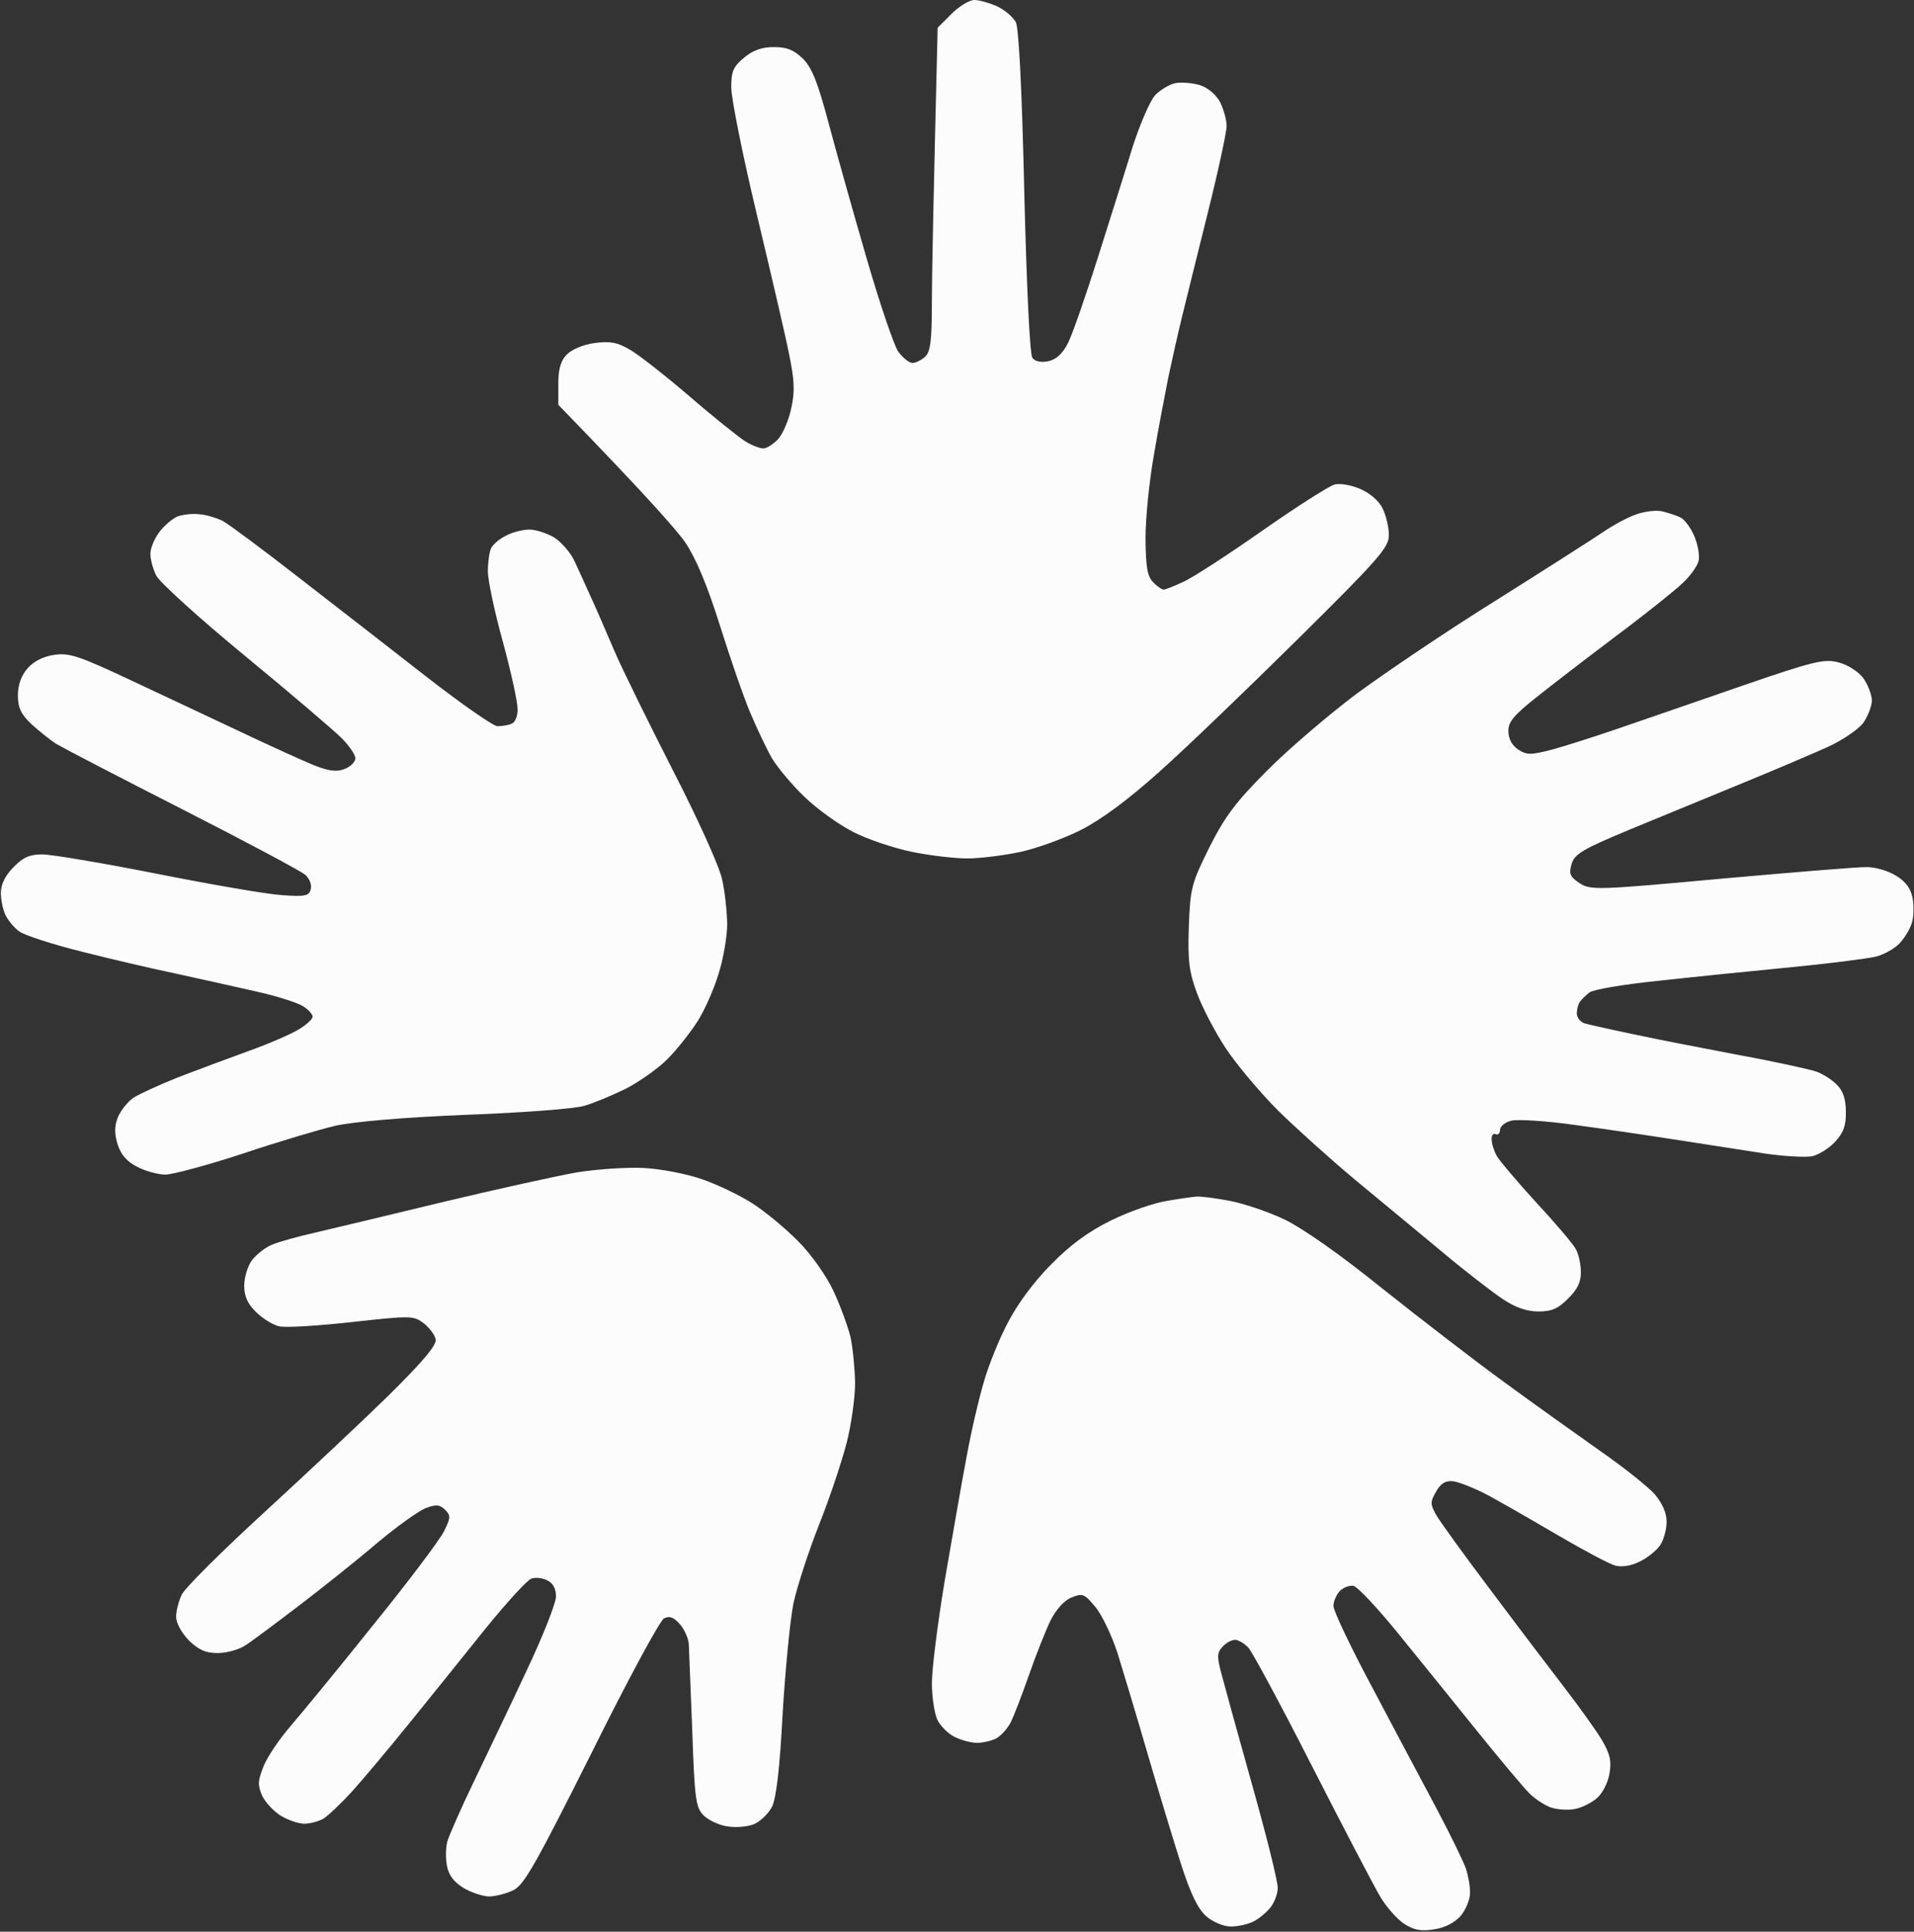
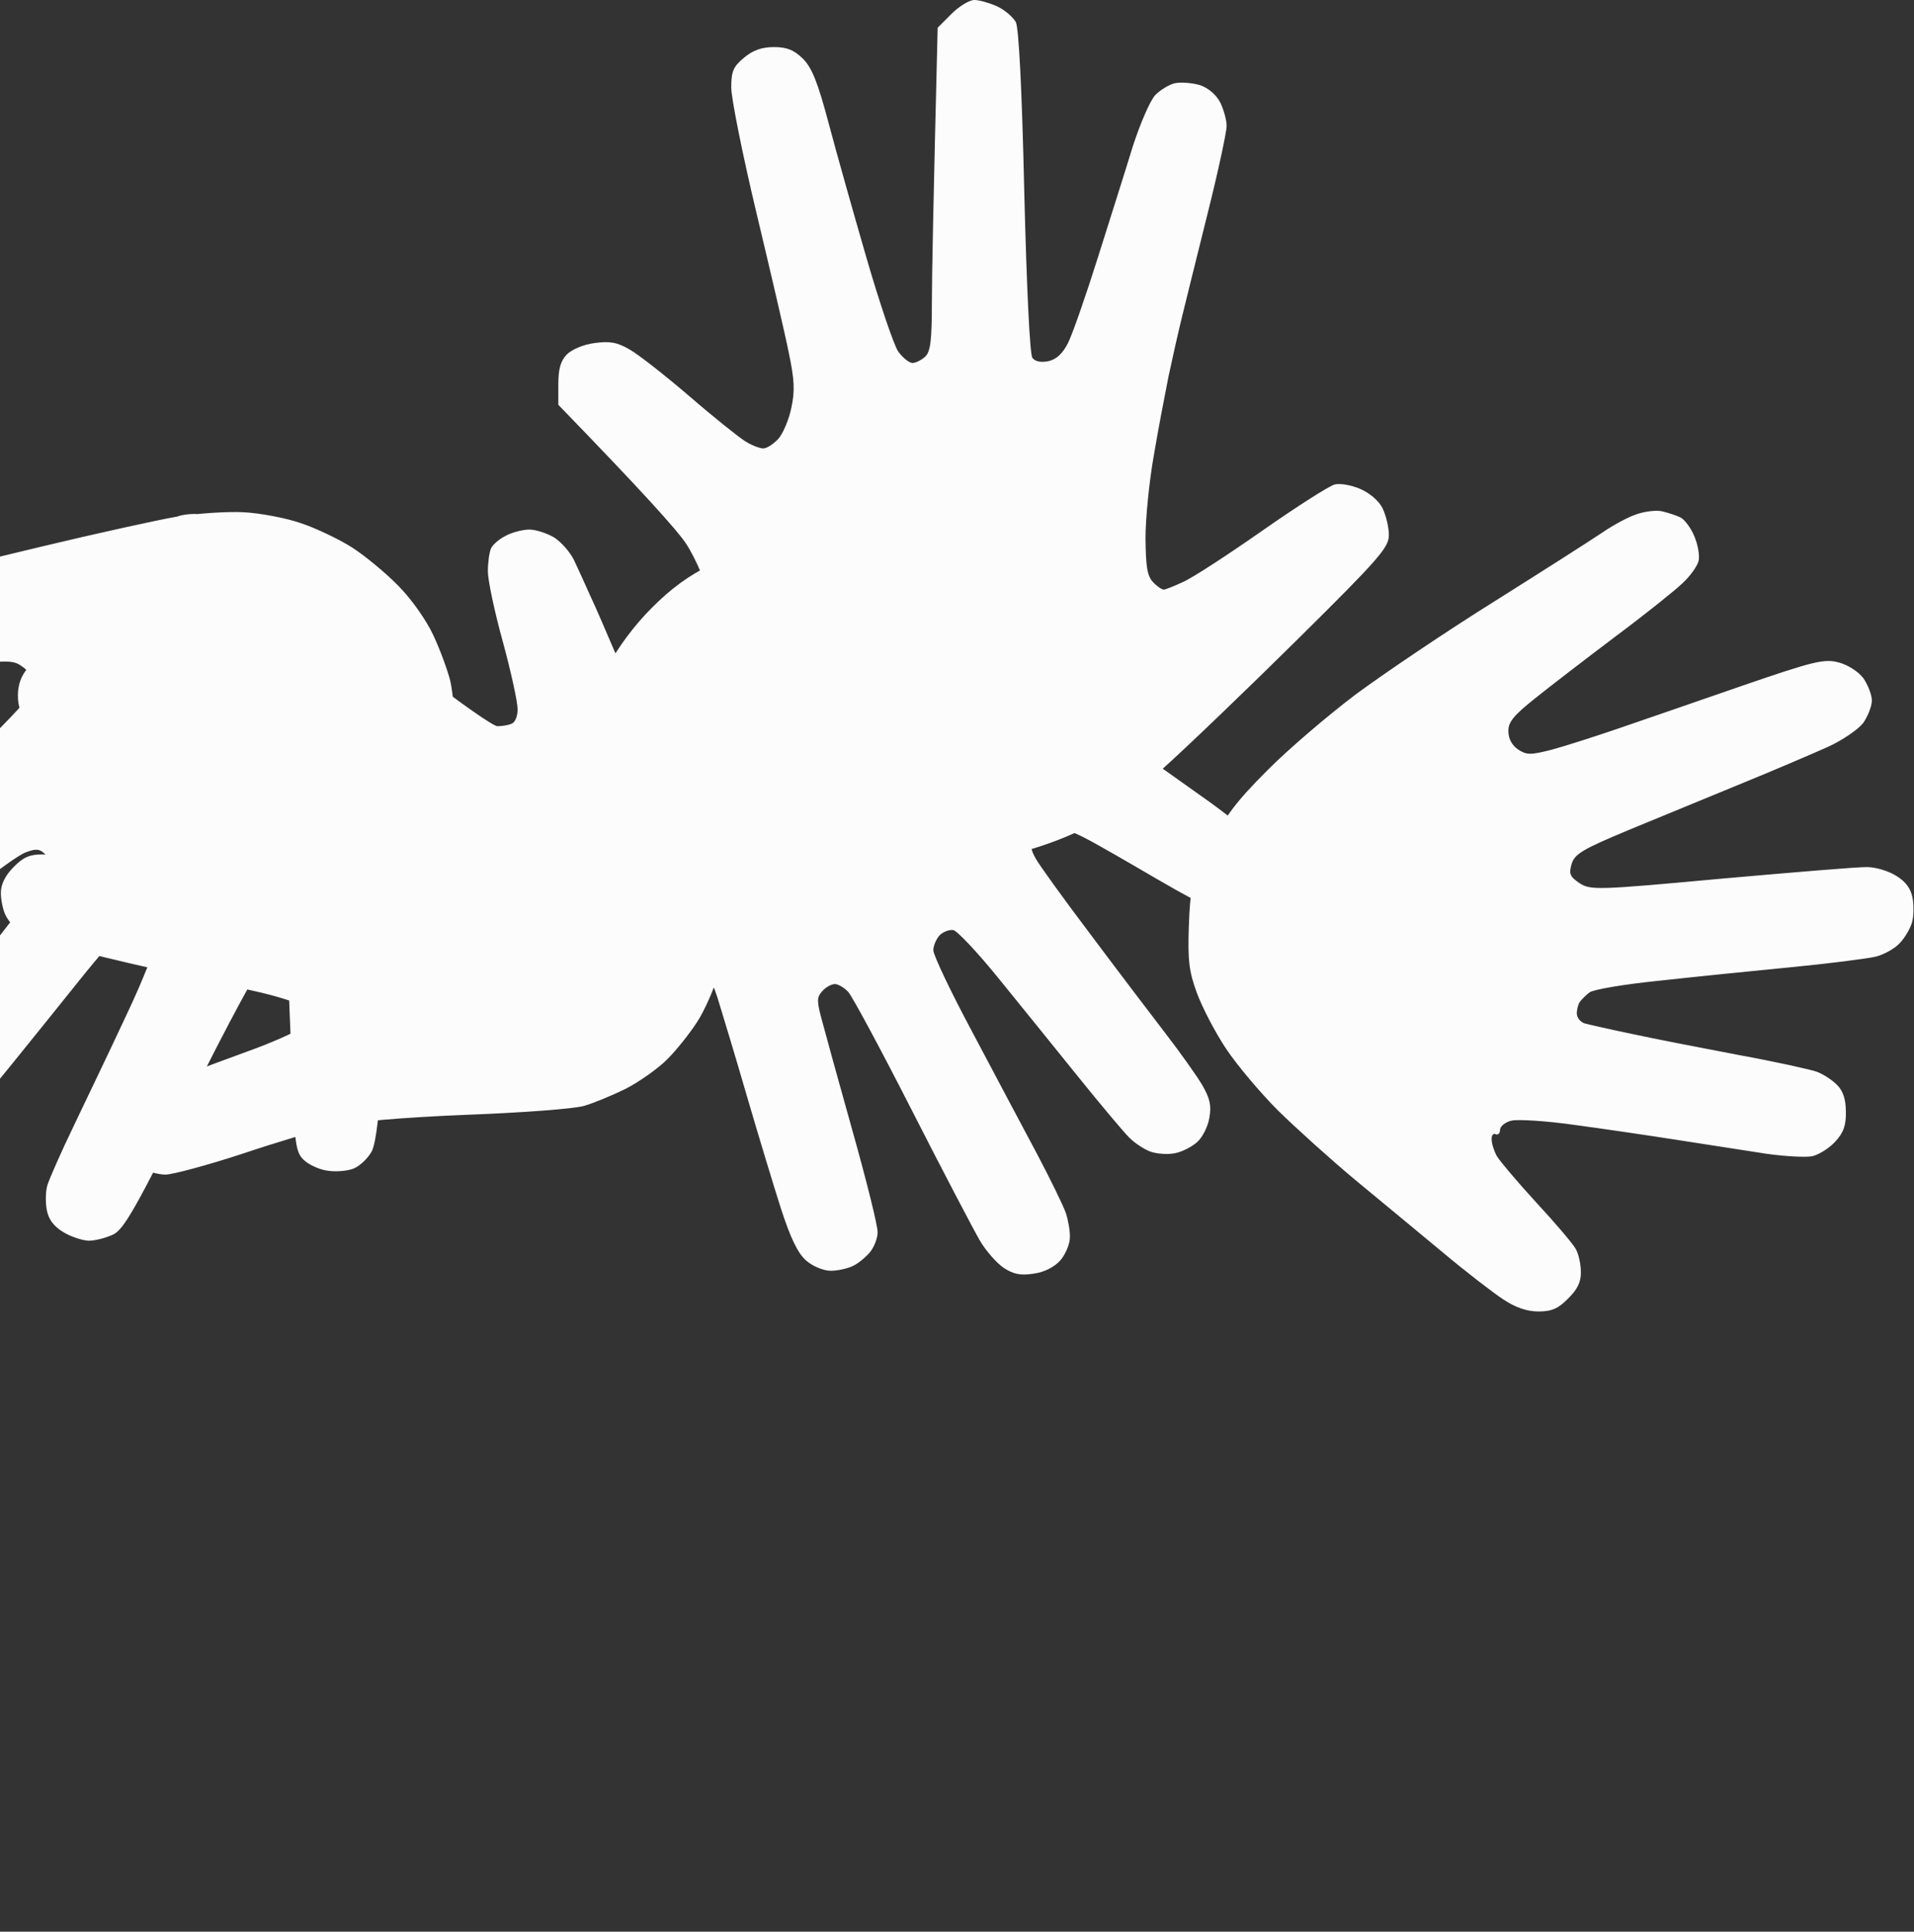
<svg xmlns="http://www.w3.org/2000/svg" version="1.2" viewBox="0 0 663 669" width="663" height="669">
  <rect x="0" y="0" width="663" height="669" fill="#333333" stroke="none" />
  <title>Background</title>
  <style>
		.s0 { opacity: .99;fill: #fefefe } 
	</style>
  <g id="Background">
-     <path id="Path 0" class="s0" d="m329.6 4.8l-4.8 4.8c-1.5 60.8-2 85.9-2 95.1 0 13.2-0.5 17.1-2.3 18.8-1.3 1.2-3.3 2.2-4.4 2.2-1.2 0-3.4-1.8-5-4-1.5-2.3-6.4-16.7-10.9-32.2-4.5-15.5-10.4-36.4-13.1-46.6-3.8-14.3-5.8-19.4-9-22.6-3.1-3-5.5-4-10-4-4.2 0-7.3 1.1-10.4 3.7-3.7 3.1-4.4 4.7-4.4 10.3 0 3.7 3.9 23.2 8.7 43.3 4.8 20.1 9.9 41.9 11.2 48.4 2 9.5 2.2 13.4 0.9 19.3-0.8 4-2.9 8.9-4.5 10.7-1.7 1.8-4 3.3-5.2 3.3-1.2 0-4.1-1.1-6.3-2.5-2.2-1.4-10.9-8.3-19.2-15.5-8.4-7.2-17.7-14.5-20.7-16.2-4.4-2.6-7-3-12.2-2.3-3.9 0.5-7.9 2.2-9.7 4-2.1 2.2-2.9 5-2.9 10.2v7.2c29.8 30.7 40.9 43.2 44 47.7 3.7 5.5 7.6 14.8 12 28.8 3.6 11.4 8.3 25.1 10.6 30.4 2.2 5.2 5.5 12.2 7.4 15.5 1.9 3.2 7 9.3 11.3 13.4 4.3 4.2 11.9 9.6 16.8 12.1 4.8 2.5 14 5.6 20.3 6.9 6.3 1.3 15 2.3 19.2 2.3 4.3 0 12.5-1 18.2-2.2 5.6-1.2 15.2-4.6 21.3-7.7 7.2-3.7 16.5-10.6 27.3-20.3 9.1-8.1 30.6-28.8 47.9-45.9 28.1-27.8 31.4-31.6 31.4-35.9 0-2.7-1-6.8-2.2-9.3-1.3-2.6-4.5-5.3-7.8-6.7-3-1.3-7-2-8.8-1.5-1.9 0.5-13.2 7.7-25.2 16.1-12 8.4-24.3 16.4-27.4 17.7-3 1.4-6 2.6-6.6 2.6-0.6 0-2.3-1.1-3.7-2.6-2-2.1-2.5-5.3-2.6-15.2 0-6.9 1.3-19.9 2.9-28.8 1.5-9 3.9-21.3 5.1-27.4 1.3-6.1 3.4-15.4 4.7-20.7 1.3-5.3 5.3-21.5 8.9-35.9 3.6-14.4 6.5-27.9 6.5-30 0-2-1-5.6-2.2-8.1-1.4-2.7-4.1-5-7-6-2.7-0.8-6.5-1.1-8.6-0.7-2 0.4-5.1 2.3-6.9 4.1-1.8 1.9-5.3 10-7.9 18.1-2.5 8.2-8 25.5-12.1 38.5-4.1 13-8.7 26.2-10.2 29.2-1.9 3.8-4.1 5.8-6.9 6.4-2.6 0.5-4.6 0.1-5.5-1.2-0.9-1.3-2-25.2-2.8-57.5-0.8-35.7-1.9-56.5-2.9-58.7-1-1.8-3.9-4.3-6.5-5.5-2.7-1.2-6.2-2.2-7.9-2.2-1.7 0-5.3 2.2-7.9 4.8zm237.3 173.3c-2.8 0.9-8.2 3.8-11.8 6.3-3.7 2.5-20.3 13.1-37 23.6-16.7 10.4-38.3 25-48.1 32.2-9.7 7.3-23.8 19.3-31.1 26.7-10.9 10.9-14.6 15.9-20 26.6-6.2 12.5-6.6 14.1-7.1 27.4-0.4 11.8 0.1 15.7 2.8 23 1.8 4.9 6.3 13.6 10.1 19.3 3.8 5.7 11.9 15.3 18 21.4 6.2 6.1 18.2 16.9 26.7 24 8.5 7 22.1 18.3 30.2 25 8.1 6.8 17.6 14.1 21.1 16.4 4.2 2.8 8.2 4.2 12.2 4.2 4.6 0 6.9-1 10.3-4.5 3.2-3.1 4.5-5.8 4.4-9.2 0-2.7-0.8-6.3-1.8-8-1-1.8-7.1-9-13.7-16.1-6.5-7.1-12.6-14.3-13.6-16-1-1.8-1.8-4.4-1.8-5.8-0.1-1.4 0.6-2.2 1.4-1.8 0.8 0.4 1.5-0.3 1.5-1.5 0-1.2 1.8-2.7 4-3.2 2.3-0.5 12.1 0.1 21.9 1.5 9.7 1.3 26 3.7 36.2 5.3 10.2 1.6 23.8 3.7 30.3 4.7 6.5 0.9 13.7 1.3 15.9 0.8 2.3-0.6 5.8-2.8 7.8-5 2.9-3.1 3.8-5.7 3.7-10.4 0-4.3-1-7.2-3-9.2-1.6-1.7-4.7-3.7-7-4.6-2.2-0.8-14.4-3.5-27-5.8-12.6-2.4-29.2-5.6-37-7.3-7.7-1.6-15.2-3.3-16.6-3.7-1.4-0.5-2.6-2-2.6-3.4 0-1.5 0.5-3.3 1.1-4.1 0.6-0.8 2.1-2.3 3.3-3.2 1.3-1 11.9-2.8 23.7-4 11.8-1.3 32.4-3.4 45.9-4.7 13.4-1.3 26.7-3 29.6-3.7 2.8-0.7 6.6-2.8 8.3-4.7 1.7-1.8 3.6-5 4.2-7.1 0.6-2 0.7-5.8 0.2-8.5-0.6-3.3-2.4-5.7-5.7-7.7-2.7-1.7-7.2-3-10-3-2.9-0.1-25.5 1.8-50.4 4-43.3 4-45.4 4-49.2 1.6-3.4-2.3-3.8-3.2-2.8-6.7 1.1-3.5 3.8-5.1 20.4-12 10.5-4.3 28.1-11.6 39.1-16.1 11-4.5 24.1-10.1 29.2-12.4 5.1-2.3 10.6-6.1 12.3-8.3 1.6-2.3 3-5.8 3-7.8 0-2-1.4-5.5-3-7.8-1.8-2.3-5.4-4.6-8.6-5.4-4.9-1.3-8.6-0.4-33.6 8.2-15.5 5.4-34.8 12-42.9 14.8-8.2 2.8-18.5 6.1-23 7.3-7.1 1.8-8.5 1.8-11.4-0.1-2.1-1.4-3.4-3.7-3.4-6.3-0.1-3.2 1.8-5.5 9.2-11.4 5.1-4.1 17.6-13.7 27.8-21.4 10.2-7.6 20.7-16 23.3-18.5 2.7-2.5 5.2-6 5.6-7.8 0.4-1.9-0.3-5.7-1.5-8.5-1.2-2.9-3.4-5.8-4.8-6.5-1.4-0.7-4.3-1.6-6.3-2.1-2-0.5-6 0-8.9 1zm-505.5 0.8c-1.8 0.8-4.6 3.2-6.3 5.5-1.7 2.3-3.1 5.7-3 7.5 0 1.9 0.9 5.2 2 7.4 1.1 2.3 14.9 14.8 30.7 27.8 15.8 13 30.8 25.8 33.5 28.5 2.6 2.6 4.8 5.8 4.8 7 0 1.2-1.6 2.9-3.7 3.7-2.8 1.1-5.4 0.8-10.7-1.3-3.9-1.6-14.7-6.5-24-10.9-9.4-4.4-26.7-12.6-38.5-18.1-18.7-8.8-22.2-10-27.4-9.2-3.7 0.5-7.1 2.2-9.2 4.6-2.2 2.5-3.4 5.7-3.4 9.4 0 4.3 1 6.5 4.8 10.1 2.7 2.4 6.5 5.5 8.6 6.8 2 1.2 21.6 11.4 43.6 22.6 22 11.2 41.1 21.4 42.6 22.7 1.5 1.4 2.3 3.6 1.8 5.1-0.6 2.2-2.1 2.5-10 1.9-5.1-0.3-24.6-3.7-43.3-7.4-18.7-3.7-36.5-6.7-39.7-6.7-4.3 0-6.6 1-9.9 4.4-2.9 2.9-4.4 6-4.4 8.9 0 2.4 0.7 5.9 1.6 7.7 0.9 1.9 3 4.4 4.8 5.7 1.8 1.3 11.6 4.5 21.7 7 10.2 2.6 24.9 6 32.6 7.6 7.7 1.7 20 4.4 27.4 6.1 7.3 1.6 14.8 4 16.6 5.2 1.8 1.1 3.3 2.8 3.3 3.6 0 0.8-2.1 2.8-4.8 4.4-2.6 1.6-10.4 5-17.4 7.5-6.9 2.5-17.9 6.6-24.4 9.1-6.5 2.6-13.5 5.8-15.5 7.1-2 1.4-4.4 4.4-5.4 6.8-1.2 3.2-1.2 5.6 0 9.5 1.2 3.6 3.3 5.9 6.9 7.7 2.8 1.4 7.1 2.6 9.6 2.6 2.4 0 14.4-3.2 26.6-7.2 12.2-4.1 26.7-8.4 32.2-9.7 6.2-1.4 23.2-2.9 45.1-3.8 19.3-0.7 37.8-2.1 41.1-3.1 3.2-0.9 9.7-3.6 14.4-5.9 4.7-2.4 11.2-7 14.4-10.2 3.3-3.3 7.9-9.1 10.4-13 2.5-3.8 5.8-11.3 7.4-16.6 1.7-5.3 3-13.1 3-17.4-0.1-4.3-0.8-11.3-1.8-15.5-0.9-4.3-8.5-21.1-16.9-37.4-8.3-16.3-17.5-34.9-20.3-41.4-2.8-6.5-6.5-15.2-8.4-19.2-1.8-4.1-4.4-9.7-5.7-12.5-1.4-2.8-4.5-6.3-6.9-7.8-2.4-1.4-6.3-2.7-8.5-2.7-2.2 0-5.9 0.9-8.1 2.1-2.3 1.1-4.6 3.1-5.2 4.4-0.6 1.3-1.1 4.9-1.1 8 0 3 2.3 14 5.2 24.4 2.8 10.3 5.1 20.8 5.1 23.3 0 2.6-0.9 4.7-2.2 5.1-1.2 0.5-3.4 0.8-4.8 0.8-1.4 0-12.6-7.8-24.8-17.3-12.2-9.5-32.1-25-44.4-34.5-12.2-9.5-23.8-18.1-25.8-19.2-2.1-1.1-5.7-2.2-8.2-2.4-2.4-0.3-5.9 0.1-7.7 0.8zm138.6 227.1c-6.9 1.2-27.8 5.8-46.6 10.3-18.7 4.5-38.6 9.3-44.3 10.6-5.7 1.3-12.3 3.1-14.7 4.1-2.4 0.9-5.5 3.4-7.1 5.4-1.5 2-2.7 6-2.7 8.9 0 3.7 1.2 6.3 4.1 9.1 2.2 2.2 5.8 4.4 7.8 4.9 2 0.6 13.3-0.1 25.1-1.4 20.8-2.3 21.6-2.3 25.2 0.4 2 1.6 3.9 4.1 4.1 5.6 0.4 2-4.7 7.9-16.2 19.3-9.2 9-28.7 27.3-43.2 40.6-14.6 13.4-27.4 26.1-28.5 28.4-1.1 2.2-2 5.7-2 7.7 0 2.2 1.9 5.6 4.4 8.2 3.4 3.3 5.8 4.4 10 4.4 3.1 0 7.3-1.2 9.5-2.6 2.2-1.4 10.5-7.6 18.5-13.7 8-6.1 20.2-15.8 27.1-21.7 6.9-5.8 14.6-11.3 17-12.2 3.6-1.4 4.9-1.2 6.7 0.6 2 2 1.9 2.8-0.4 7.4-1.4 2.9-12.3 17.4-24.3 32.2-11.9 14.9-24.9 30.7-28.7 35.1-3.9 4.5-8.2 10.8-9.5 14.1-2 5-2.1 6.5-0.5 10.2 1.1 2.3 4 5.4 6.4 6.9 2.5 1.5 6.1 2.8 8.2 2.8 2 0 5-0.8 6.7-1.8 1.6-1 6-5.2 9.7-9.2 3.7-4.1 12.7-14.8 19.9-23.7 7.3-9 19.2-23.8 26.5-32.9 7.4-9.1 14.5-16.9 15.9-17.3 1.5-0.5 4-0.2 5.6 0.7 1.9 0.9 2.9 2.9 2.9 5.5 0 2.2-4.5 13.7-10.1 25.5-5.5 11.8-13.8 29.1-18.3 38.5-4.5 9.3-8.6 18.7-9.2 20.7-0.6 2-0.7 5.8-0.2 8.5 0.6 3.3 2.4 5.7 5.7 7.7 2.6 1.6 6.6 2.9 8.8 3 2.3 0 6.1-1 8.6-2.2 3.7-1.9 7.8-9.2 27-47.5 12.4-25 23.7-45.9 25.1-46.6 1.9-1 3.4-0.4 5.5 2 1.6 1.8 3 5 3.1 7 0.1 2.1 0.6 15.5 1.2 30 0.8 23.4 1.2 26.5 3.9 29.2 1.6 1.6 5.3 3.4 8.1 3.8 2.9 0.5 7 0.2 9.3-0.7 2.2-0.9 5-3.6 6.3-6 1.5-3.1 2.7-13.3 3.7-32.2 0.9-15.3 2.6-32.4 3.7-38.1 1.2-5.7 5.2-18 8.9-27.4 3.7-9.3 8-22.2 9.6-28.5 1.6-6.3 2.9-15.6 2.9-20.7-0.1-5.1-0.8-12.2-1.6-15.9-0.9-3.6-3.5-10.8-5.9-15.9-2.4-5.2-7.7-12.7-12.1-17.1-4.3-4.4-11.4-10.3-15.9-13.2-4.5-2.9-12.5-6.7-17.8-8.5-5.2-1.8-14.2-3.5-19.9-3.8-5.7-0.3-16 0.4-23 1.5zm204.2 9.9c-4.5 0.7-13.1 3.7-19.2 6.7-7.8 3.8-14.1 8.4-20.8 15.2-5.9 5.9-11.7 13.7-15 20.1-3 5.6-6.8 15-8.4 20.7-1.7 5.7-4.5 17.6-6.1 26.6-1.7 8.9-5 28.1-7.5 42.5-2.4 14.5-4.4 30.3-4.4 35.2 0 4.8 0.9 10.6 1.9 12.7 1 2.1 3.7 4.8 5.9 5.9 2.2 1.1 5.7 2.1 7.8 2.1 2 0 5-0.7 6.6-1.5 1.6-0.8 3.9-3.3 5.1-5.6 1.1-2.2 4-9.7 6.4-16.6 2.4-6.9 5.8-15.4 7.5-18.9 2-3.8 4.8-6.9 7.3-7.8 3.7-1.5 4.4-1.2 8.1 3.3 2.3 2.7 5.7 9.9 7.7 16 1.9 6.1 6.6 21.7 10.4 34.8 3.8 13 9 30.2 11.6 38.3 3.4 10.5 5.9 15.6 8.8 18.1 2.3 2 6 3.5 8.5 3.5 2.4 0 5.9-0.8 7.7-1.7 1.9-0.9 4.5-3.1 5.9-4.8 1.4-1.7 2.6-4.8 2.6-6.8 0.1-2.1-3.8-17.7-8.6-34.8-4.8-17.1-9.6-34.5-10.7-38.7-1.8-6.6-1.8-7.9 0.1-10 1.2-1.4 3.2-2.5 4.5-2.5 1.2 0.1 3.2 1.3 4.5 2.7 1.4 1.5 11.3 19.9 22.1 41.1 10.8 21.2 21.4 41.4 23.5 45 2.1 3.6 5.8 7.8 8.3 9.5 3.4 2.2 5.8 2.7 10.3 2 3.8-0.5 7.2-2.3 9.3-4.6 1.8-2.1 3.3-5.7 3.3-7.9 0.1-2.2-0.6-6.1-1.4-8.5-0.8-2.4-5.4-11.8-10.1-20.7-4.8-9-14.8-27.8-22.2-41.8-7.5-14-13.6-26.8-13.6-28.5 0-1.6 1-3.9 2.2-5.2 1.2-1.2 3.3-2 4.7-1.8 1.3 0.2 8.4 7.7 15.6 16.6 7.3 9 19.7 24.3 27.5 34 7.9 9.8 15.8 19.2 17.7 21.1 1.8 1.9 5.1 4.1 7.4 5 2.2 0.8 6 1.1 8.5 0.6 2.4-0.4 5.9-2.2 7.7-3.8 1.9-1.6 3.8-5.4 4.3-8.4 0.8-4.4 0.2-6.8-2.5-11.5-1.9-3.2-7.6-11.2-12.6-17.7-5-6.5-16.7-21.9-25.9-34.2-9.3-12.3-17.9-24.2-19.1-26.4-2-3.6-2-4.4 0.1-8 1.6-2.8 3.2-3.8 5.9-3.5 2 0.3 6.9 2.2 11 4.3 4.1 2.1 15 8.4 24.4 13.9 9.4 5.5 18.7 10.5 20.7 11 2.3 0.6 5.6 0.1 8.5-1.4 2.7-1.3 5.8-3.8 7.1-5.7 1.2-1.8 2.2-5.4 2.2-8.1 0-3.1-1.5-6.4-4.1-9.5-2.2-2.5-10.7-9.3-18.9-15-8.1-5.7-23.1-16.4-33.2-23.8-10.2-7.4-29.1-22-42.2-32.4-14.6-11.8-27.6-20.9-34-24-5.7-2.7-14.4-5.6-19.3-6.5-4.8-0.9-9.8-1.5-11.1-1.4-1.2 0.1-5.8 0.7-10.3 1.5z" />
+     <path id="Path 0" class="s0" d="m329.6 4.8l-4.8 4.8c-1.5 60.8-2 85.9-2 95.1 0 13.2-0.5 17.1-2.3 18.8-1.3 1.2-3.3 2.2-4.4 2.2-1.2 0-3.4-1.8-5-4-1.5-2.3-6.4-16.7-10.9-32.2-4.5-15.5-10.4-36.4-13.1-46.6-3.8-14.3-5.8-19.4-9-22.6-3.1-3-5.5-4-10-4-4.2 0-7.3 1.1-10.4 3.7-3.7 3.1-4.4 4.7-4.4 10.3 0 3.7 3.9 23.2 8.7 43.3 4.8 20.1 9.9 41.9 11.2 48.4 2 9.5 2.2 13.4 0.9 19.3-0.8 4-2.9 8.9-4.5 10.7-1.7 1.8-4 3.3-5.2 3.3-1.2 0-4.1-1.1-6.3-2.5-2.2-1.4-10.9-8.3-19.2-15.5-8.4-7.2-17.7-14.5-20.7-16.2-4.4-2.6-7-3-12.2-2.3-3.9 0.5-7.9 2.2-9.7 4-2.1 2.2-2.9 5-2.9 10.2v7.2c29.8 30.7 40.9 43.2 44 47.7 3.7 5.5 7.6 14.8 12 28.8 3.6 11.4 8.3 25.1 10.6 30.4 2.2 5.2 5.5 12.2 7.4 15.5 1.9 3.2 7 9.3 11.3 13.4 4.3 4.2 11.9 9.6 16.8 12.1 4.8 2.5 14 5.6 20.3 6.9 6.3 1.3 15 2.3 19.2 2.3 4.3 0 12.5-1 18.2-2.2 5.6-1.2 15.2-4.6 21.3-7.7 7.2-3.7 16.5-10.6 27.3-20.3 9.1-8.1 30.6-28.8 47.9-45.9 28.1-27.8 31.4-31.6 31.4-35.9 0-2.7-1-6.8-2.2-9.3-1.3-2.6-4.5-5.3-7.8-6.7-3-1.3-7-2-8.8-1.5-1.9 0.5-13.2 7.7-25.2 16.1-12 8.4-24.3 16.4-27.4 17.7-3 1.4-6 2.6-6.6 2.6-0.6 0-2.3-1.1-3.7-2.6-2-2.1-2.5-5.3-2.6-15.2 0-6.9 1.3-19.9 2.9-28.8 1.5-9 3.9-21.3 5.1-27.4 1.3-6.1 3.4-15.4 4.7-20.7 1.3-5.3 5.3-21.5 8.9-35.9 3.6-14.4 6.5-27.9 6.5-30 0-2-1-5.6-2.2-8.1-1.4-2.7-4.1-5-7-6-2.7-0.8-6.5-1.1-8.6-0.7-2 0.4-5.1 2.3-6.9 4.1-1.8 1.9-5.3 10-7.9 18.1-2.5 8.2-8 25.5-12.1 38.5-4.1 13-8.7 26.2-10.2 29.2-1.9 3.8-4.1 5.8-6.9 6.4-2.6 0.5-4.6 0.1-5.5-1.2-0.9-1.3-2-25.2-2.8-57.5-0.8-35.7-1.9-56.5-2.9-58.7-1-1.8-3.9-4.3-6.5-5.5-2.7-1.2-6.2-2.2-7.9-2.2-1.7 0-5.3 2.2-7.9 4.8zm237.3 173.3c-2.8 0.9-8.2 3.8-11.8 6.3-3.7 2.5-20.3 13.1-37 23.6-16.7 10.4-38.3 25-48.1 32.2-9.7 7.3-23.8 19.3-31.1 26.7-10.9 10.9-14.6 15.9-20 26.6-6.2 12.5-6.6 14.1-7.1 27.4-0.4 11.8 0.1 15.7 2.8 23 1.8 4.9 6.3 13.6 10.1 19.3 3.8 5.7 11.9 15.3 18 21.4 6.2 6.1 18.2 16.9 26.7 24 8.5 7 22.1 18.3 30.2 25 8.1 6.8 17.6 14.1 21.1 16.4 4.2 2.8 8.2 4.2 12.2 4.2 4.6 0 6.9-1 10.3-4.5 3.2-3.1 4.5-5.8 4.4-9.2 0-2.7-0.8-6.3-1.8-8-1-1.8-7.1-9-13.7-16.1-6.5-7.1-12.6-14.3-13.6-16-1-1.8-1.8-4.4-1.8-5.8-0.1-1.4 0.6-2.2 1.4-1.8 0.8 0.4 1.5-0.3 1.5-1.5 0-1.2 1.8-2.7 4-3.2 2.3-0.5 12.1 0.1 21.9 1.5 9.7 1.3 26 3.7 36.2 5.3 10.2 1.6 23.8 3.7 30.3 4.7 6.5 0.9 13.7 1.3 15.9 0.8 2.3-0.6 5.8-2.8 7.8-5 2.9-3.1 3.8-5.7 3.7-10.4 0-4.3-1-7.2-3-9.2-1.6-1.7-4.7-3.7-7-4.6-2.2-0.8-14.4-3.5-27-5.8-12.6-2.4-29.2-5.6-37-7.3-7.7-1.6-15.2-3.3-16.6-3.7-1.4-0.5-2.6-2-2.6-3.4 0-1.5 0.5-3.3 1.1-4.1 0.6-0.8 2.1-2.3 3.3-3.2 1.3-1 11.9-2.8 23.7-4 11.8-1.3 32.4-3.4 45.9-4.7 13.4-1.3 26.7-3 29.6-3.7 2.8-0.7 6.6-2.8 8.3-4.7 1.7-1.8 3.6-5 4.2-7.1 0.6-2 0.7-5.8 0.2-8.5-0.6-3.3-2.4-5.7-5.7-7.7-2.7-1.7-7.2-3-10-3-2.9-0.1-25.5 1.8-50.4 4-43.3 4-45.4 4-49.2 1.6-3.4-2.3-3.8-3.2-2.8-6.7 1.1-3.5 3.8-5.1 20.4-12 10.5-4.3 28.1-11.6 39.1-16.1 11-4.5 24.1-10.1 29.2-12.4 5.1-2.3 10.6-6.1 12.3-8.3 1.6-2.3 3-5.8 3-7.8 0-2-1.4-5.5-3-7.8-1.8-2.3-5.4-4.6-8.6-5.4-4.9-1.3-8.6-0.4-33.6 8.2-15.5 5.4-34.8 12-42.9 14.8-8.2 2.8-18.5 6.1-23 7.3-7.1 1.8-8.5 1.8-11.4-0.1-2.1-1.4-3.4-3.7-3.4-6.3-0.1-3.2 1.8-5.5 9.2-11.4 5.1-4.1 17.6-13.7 27.8-21.4 10.2-7.6 20.7-16 23.3-18.5 2.7-2.5 5.2-6 5.6-7.8 0.4-1.9-0.3-5.7-1.5-8.5-1.2-2.9-3.4-5.8-4.8-6.5-1.4-0.7-4.3-1.6-6.3-2.1-2-0.5-6 0-8.9 1zm-505.5 0.8c-1.8 0.8-4.6 3.2-6.3 5.5-1.7 2.3-3.1 5.7-3 7.5 0 1.9 0.9 5.2 2 7.4 1.1 2.3 14.9 14.8 30.7 27.8 15.8 13 30.8 25.8 33.5 28.5 2.6 2.6 4.8 5.8 4.8 7 0 1.2-1.6 2.9-3.7 3.7-2.8 1.1-5.4 0.8-10.7-1.3-3.9-1.6-14.7-6.5-24-10.9-9.4-4.4-26.7-12.6-38.5-18.1-18.7-8.8-22.2-10-27.4-9.2-3.7 0.5-7.1 2.2-9.2 4.6-2.2 2.5-3.4 5.7-3.4 9.4 0 4.3 1 6.5 4.8 10.1 2.7 2.4 6.5 5.5 8.6 6.8 2 1.2 21.6 11.4 43.6 22.6 22 11.2 41.1 21.4 42.6 22.7 1.5 1.4 2.3 3.6 1.8 5.1-0.6 2.2-2.1 2.5-10 1.9-5.1-0.3-24.6-3.7-43.3-7.4-18.7-3.7-36.5-6.7-39.7-6.7-4.3 0-6.6 1-9.9 4.4-2.9 2.9-4.4 6-4.4 8.9 0 2.4 0.7 5.9 1.6 7.7 0.9 1.9 3 4.4 4.8 5.7 1.8 1.3 11.6 4.5 21.7 7 10.2 2.6 24.9 6 32.6 7.6 7.7 1.7 20 4.4 27.4 6.1 7.3 1.6 14.8 4 16.6 5.2 1.8 1.1 3.3 2.8 3.3 3.6 0 0.8-2.1 2.8-4.8 4.4-2.6 1.6-10.4 5-17.4 7.5-6.9 2.5-17.9 6.6-24.4 9.1-6.5 2.6-13.5 5.8-15.5 7.1-2 1.4-4.4 4.4-5.4 6.8-1.2 3.2-1.2 5.6 0 9.5 1.2 3.6 3.3 5.9 6.9 7.7 2.8 1.4 7.1 2.6 9.6 2.6 2.4 0 14.4-3.2 26.6-7.2 12.2-4.1 26.7-8.4 32.2-9.7 6.2-1.4 23.2-2.9 45.1-3.8 19.3-0.7 37.8-2.1 41.1-3.1 3.2-0.9 9.7-3.6 14.4-5.9 4.7-2.4 11.2-7 14.4-10.2 3.3-3.3 7.9-9.1 10.4-13 2.5-3.8 5.8-11.3 7.4-16.6 1.7-5.3 3-13.1 3-17.4-0.1-4.3-0.8-11.3-1.8-15.5-0.9-4.3-8.5-21.1-16.9-37.4-8.3-16.3-17.5-34.9-20.3-41.4-2.8-6.5-6.5-15.2-8.4-19.2-1.8-4.1-4.4-9.7-5.7-12.5-1.4-2.8-4.5-6.3-6.9-7.8-2.4-1.4-6.3-2.7-8.5-2.7-2.2 0-5.9 0.9-8.1 2.1-2.3 1.1-4.6 3.1-5.2 4.4-0.6 1.3-1.1 4.9-1.1 8 0 3 2.3 14 5.2 24.4 2.8 10.3 5.1 20.8 5.1 23.3 0 2.6-0.9 4.7-2.2 5.1-1.2 0.5-3.4 0.8-4.8 0.8-1.4 0-12.6-7.8-24.8-17.3-12.2-9.5-32.1-25-44.4-34.5-12.2-9.5-23.8-18.1-25.8-19.2-2.1-1.1-5.7-2.2-8.2-2.4-2.4-0.3-5.9 0.1-7.7 0.8zc-6.9 1.2-27.8 5.8-46.6 10.3-18.7 4.5-38.6 9.3-44.3 10.6-5.7 1.3-12.3 3.1-14.7 4.1-2.4 0.9-5.5 3.4-7.1 5.4-1.5 2-2.7 6-2.7 8.9 0 3.7 1.2 6.3 4.1 9.1 2.2 2.2 5.8 4.4 7.8 4.9 2 0.6 13.3-0.1 25.1-1.4 20.8-2.3 21.6-2.3 25.2 0.4 2 1.6 3.9 4.1 4.1 5.6 0.4 2-4.7 7.9-16.2 19.3-9.2 9-28.7 27.3-43.2 40.6-14.6 13.4-27.4 26.1-28.5 28.4-1.1 2.2-2 5.7-2 7.7 0 2.2 1.9 5.6 4.4 8.2 3.4 3.3 5.8 4.4 10 4.4 3.1 0 7.3-1.2 9.5-2.6 2.2-1.4 10.5-7.6 18.5-13.7 8-6.1 20.2-15.8 27.1-21.7 6.9-5.8 14.6-11.3 17-12.2 3.6-1.4 4.9-1.2 6.7 0.6 2 2 1.9 2.8-0.4 7.4-1.4 2.9-12.3 17.4-24.3 32.2-11.9 14.9-24.9 30.7-28.7 35.1-3.9 4.5-8.2 10.8-9.5 14.1-2 5-2.1 6.5-0.5 10.2 1.1 2.3 4 5.4 6.4 6.9 2.5 1.5 6.1 2.8 8.2 2.8 2 0 5-0.8 6.7-1.8 1.6-1 6-5.2 9.7-9.2 3.7-4.1 12.7-14.8 19.9-23.7 7.3-9 19.2-23.8 26.5-32.9 7.4-9.1 14.5-16.9 15.9-17.3 1.5-0.5 4-0.2 5.6 0.7 1.9 0.9 2.9 2.9 2.9 5.5 0 2.2-4.5 13.7-10.1 25.5-5.5 11.8-13.8 29.1-18.3 38.5-4.5 9.3-8.6 18.7-9.2 20.7-0.6 2-0.7 5.8-0.2 8.5 0.6 3.3 2.4 5.7 5.7 7.7 2.6 1.6 6.6 2.9 8.8 3 2.3 0 6.1-1 8.6-2.2 3.7-1.9 7.8-9.2 27-47.5 12.4-25 23.7-45.9 25.1-46.6 1.9-1 3.4-0.4 5.5 2 1.6 1.8 3 5 3.1 7 0.1 2.1 0.6 15.5 1.2 30 0.8 23.4 1.2 26.5 3.9 29.2 1.6 1.6 5.3 3.4 8.1 3.8 2.9 0.5 7 0.2 9.3-0.7 2.2-0.9 5-3.6 6.3-6 1.5-3.1 2.7-13.3 3.7-32.2 0.9-15.3 2.6-32.4 3.7-38.1 1.2-5.7 5.2-18 8.9-27.4 3.7-9.3 8-22.2 9.6-28.5 1.6-6.3 2.9-15.6 2.9-20.7-0.1-5.1-0.8-12.2-1.6-15.9-0.9-3.6-3.5-10.8-5.9-15.9-2.4-5.2-7.7-12.7-12.1-17.1-4.3-4.4-11.4-10.3-15.9-13.2-4.5-2.9-12.5-6.7-17.8-8.5-5.2-1.8-14.2-3.5-19.9-3.8-5.7-0.3-16 0.4-23 1.5zm204.2 9.9c-4.5 0.7-13.1 3.7-19.2 6.7-7.8 3.8-14.1 8.4-20.8 15.2-5.9 5.9-11.7 13.7-15 20.1-3 5.6-6.8 15-8.4 20.7-1.7 5.7-4.5 17.6-6.1 26.6-1.7 8.9-5 28.1-7.5 42.5-2.4 14.5-4.4 30.3-4.4 35.2 0 4.8 0.9 10.6 1.9 12.7 1 2.1 3.7 4.8 5.9 5.9 2.2 1.1 5.7 2.1 7.8 2.1 2 0 5-0.7 6.6-1.5 1.6-0.8 3.9-3.3 5.1-5.6 1.1-2.2 4-9.7 6.4-16.6 2.4-6.9 5.8-15.4 7.5-18.9 2-3.8 4.8-6.9 7.3-7.8 3.7-1.5 4.4-1.2 8.1 3.3 2.3 2.7 5.7 9.9 7.7 16 1.9 6.1 6.6 21.7 10.4 34.8 3.8 13 9 30.2 11.6 38.3 3.4 10.5 5.9 15.6 8.8 18.1 2.3 2 6 3.5 8.5 3.5 2.4 0 5.9-0.8 7.7-1.7 1.9-0.9 4.5-3.1 5.9-4.8 1.4-1.7 2.6-4.8 2.6-6.8 0.1-2.1-3.8-17.7-8.6-34.8-4.8-17.1-9.6-34.5-10.7-38.7-1.8-6.6-1.8-7.9 0.1-10 1.2-1.4 3.2-2.5 4.5-2.5 1.2 0.1 3.2 1.3 4.5 2.7 1.4 1.5 11.3 19.9 22.1 41.1 10.8 21.2 21.4 41.4 23.5 45 2.1 3.6 5.8 7.8 8.3 9.5 3.4 2.2 5.8 2.7 10.3 2 3.8-0.5 7.2-2.3 9.3-4.6 1.8-2.1 3.3-5.7 3.3-7.9 0.1-2.2-0.6-6.1-1.4-8.5-0.8-2.4-5.4-11.8-10.1-20.7-4.8-9-14.8-27.8-22.2-41.8-7.5-14-13.6-26.8-13.6-28.5 0-1.6 1-3.9 2.2-5.2 1.2-1.2 3.3-2 4.7-1.8 1.3 0.2 8.4 7.7 15.6 16.6 7.3 9 19.7 24.3 27.5 34 7.9 9.8 15.8 19.2 17.7 21.1 1.8 1.9 5.1 4.1 7.4 5 2.2 0.8 6 1.1 8.5 0.6 2.4-0.4 5.9-2.2 7.7-3.8 1.9-1.6 3.8-5.4 4.3-8.4 0.8-4.4 0.2-6.8-2.5-11.5-1.9-3.2-7.6-11.2-12.6-17.7-5-6.5-16.7-21.9-25.9-34.2-9.3-12.3-17.9-24.2-19.1-26.4-2-3.6-2-4.4 0.1-8 1.6-2.8 3.2-3.8 5.9-3.5 2 0.3 6.9 2.2 11 4.3 4.1 2.1 15 8.4 24.4 13.9 9.4 5.5 18.7 10.5 20.7 11 2.3 0.6 5.6 0.1 8.5-1.4 2.7-1.3 5.8-3.8 7.1-5.7 1.2-1.8 2.2-5.4 2.2-8.1 0-3.1-1.5-6.4-4.1-9.5-2.2-2.5-10.7-9.3-18.9-15-8.1-5.7-23.1-16.4-33.2-23.8-10.2-7.4-29.1-22-42.2-32.4-14.6-11.8-27.6-20.9-34-24-5.7-2.7-14.4-5.6-19.3-6.5-4.8-0.9-9.8-1.5-11.1-1.4-1.2 0.1-5.8 0.7-10.3 1.5z" />
  </g>
</svg>